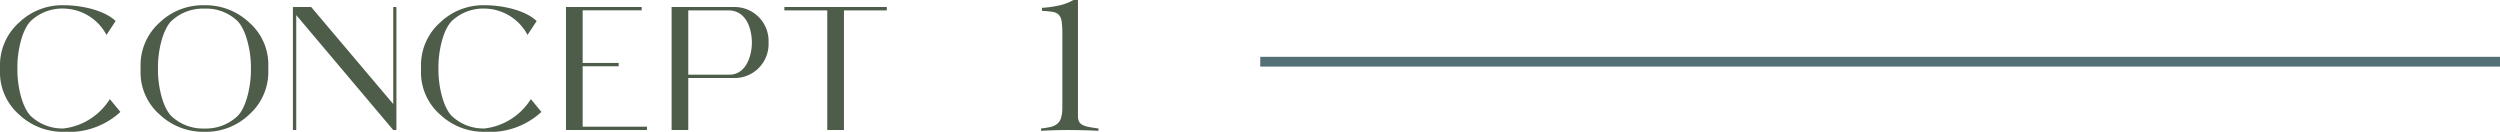
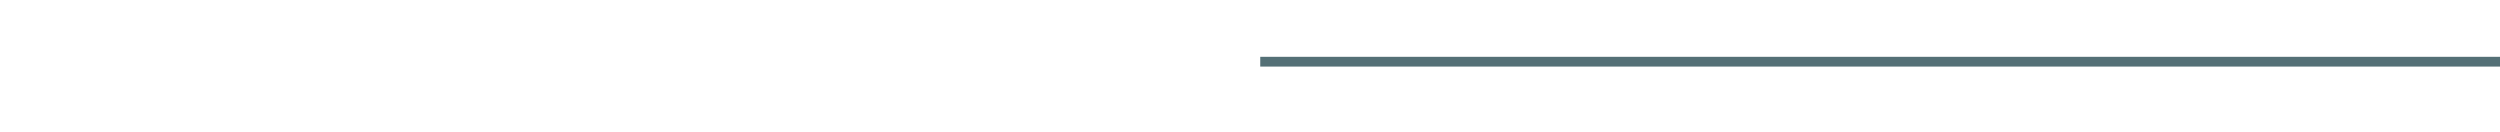
<svg xmlns="http://www.w3.org/2000/svg" width="256.1" height="13.5" viewBox="0 0 256.1 13.5">
  <g id="cnc1" transform="translate(-1163.9 -3846.68)">
-     <path id="パス_32773" data-name="パス 32773" d="M.9-6.1A5.74,5.74,0,0,0,2.88-1.566,6.488,6.488,0,0,0,7.434.18a7.77,7.77,0,0,0,5.8-2.034L12.15-3.168A6.491,6.491,0,0,1,7.434-.162a4.7,4.7,0,0,1-3.366-1.26c-.918-.9-1.386-3.1-1.386-4.68v-.4c0-1.584.468-3.78,1.386-4.68a4.7,4.7,0,0,1,3.366-1.26,5.058,5.058,0,0,1,4.374,2.7l.936-1.422c-1.152-1.116-3.51-1.62-5.31-1.62A6.379,6.379,0,0,0,2.88-11.034,5.851,5.851,0,0,0,.9-6.5Zm14.4,0a5.74,5.74,0,0,0,1.98,4.536A6.488,6.488,0,0,0,21.834.18a6.393,6.393,0,0,0,4.572-1.746A5.851,5.851,0,0,0,28.386-6.1v-.4a5.74,5.74,0,0,0-1.98-4.536,6.5,6.5,0,0,0-4.572-1.746,6.379,6.379,0,0,0-4.554,1.746A5.851,5.851,0,0,0,15.3-6.5Zm3.168-5.076a4.7,4.7,0,0,1,3.366-1.26,4.634,4.634,0,0,1,3.384,1.26c.9.9,1.386,3.1,1.386,4.68v.4c0,1.584-.468,3.8-1.386,4.68a4.709,4.709,0,0,1-3.384,1.26,4.7,4.7,0,0,1-3.366-1.26c-.918-.9-1.386-3.1-1.386-4.68v-.4C17.082-8.082,17.55-10.278,18.468-11.178ZM30.906,0h.342V-11.772L41.184,0h.324V-12.6h-.324v9.936L32.778-12.6H30.906ZM44.028-6.1a5.74,5.74,0,0,0,1.98,4.536A6.488,6.488,0,0,0,50.562.18a7.77,7.77,0,0,0,5.8-2.034l-1.08-1.314A6.491,6.491,0,0,1,50.562-.162,4.7,4.7,0,0,1,47.2-1.422c-.918-.9-1.386-3.1-1.386-4.68v-.4c0-1.584.468-3.78,1.386-4.68a4.7,4.7,0,0,1,3.366-1.26,5.058,5.058,0,0,1,4.374,2.7l.936-1.422c-1.152-1.116-3.51-1.62-5.31-1.62a6.379,6.379,0,0,0-4.554,1.746A5.851,5.851,0,0,0,44.028-6.5ZM67.176,0V-.342H60.588V-6.534h3.69v-.342h-3.69v-5.382h6.048V-12.6H58.878V0Zm4.23,0V-5.328H76.23a3.479,3.479,0,0,0,3.4-3.636,3.479,3.479,0,0,0-3.4-3.636H69.7V0Zm0-12.258h4.086c2,0,2.43,2.142,2.43,3.294,0,1.314-.576,3.294-2.3,3.294H71.406Zm9.846,0h4.392V0h1.71V-12.258h4.392V-12.6H81.252ZM107.546-.16a7.509,7.509,0,0,0,.99-.16,1.623,1.623,0,0,0,.68-.33,1.29,1.29,0,0,0,.39-.63,3.892,3.892,0,0,0,.12-1.08V-9.9a8.245,8.245,0,0,0-.07-1.21,1.282,1.282,0,0,0-.28-.68,1.105,1.105,0,0,0-.63-.31,7.238,7.238,0,0,0-1.1-.1v-.32a10.924,10.924,0,0,0,1.65-.22,5.31,5.31,0,0,0,1.57-.58h.46V-1.44a1.288,1.288,0,0,0,.1.55.815.815,0,0,0,.34.35,2.106,2.106,0,0,0,.65.22q.41.08,1.01.16V.08q-.78-.04-1.56-.06T110.306,0q-.7,0-1.38.02t-1.38.06Z" transform="translate(1163 3860)" fill="#4e5c4a" />
    <path id="パス_27827" data-name="パス 27827" d="M0,0H127" transform="translate(1293 3853)" fill="none" stroke="#547076" stroke-width="1" />
  </g>
</svg>